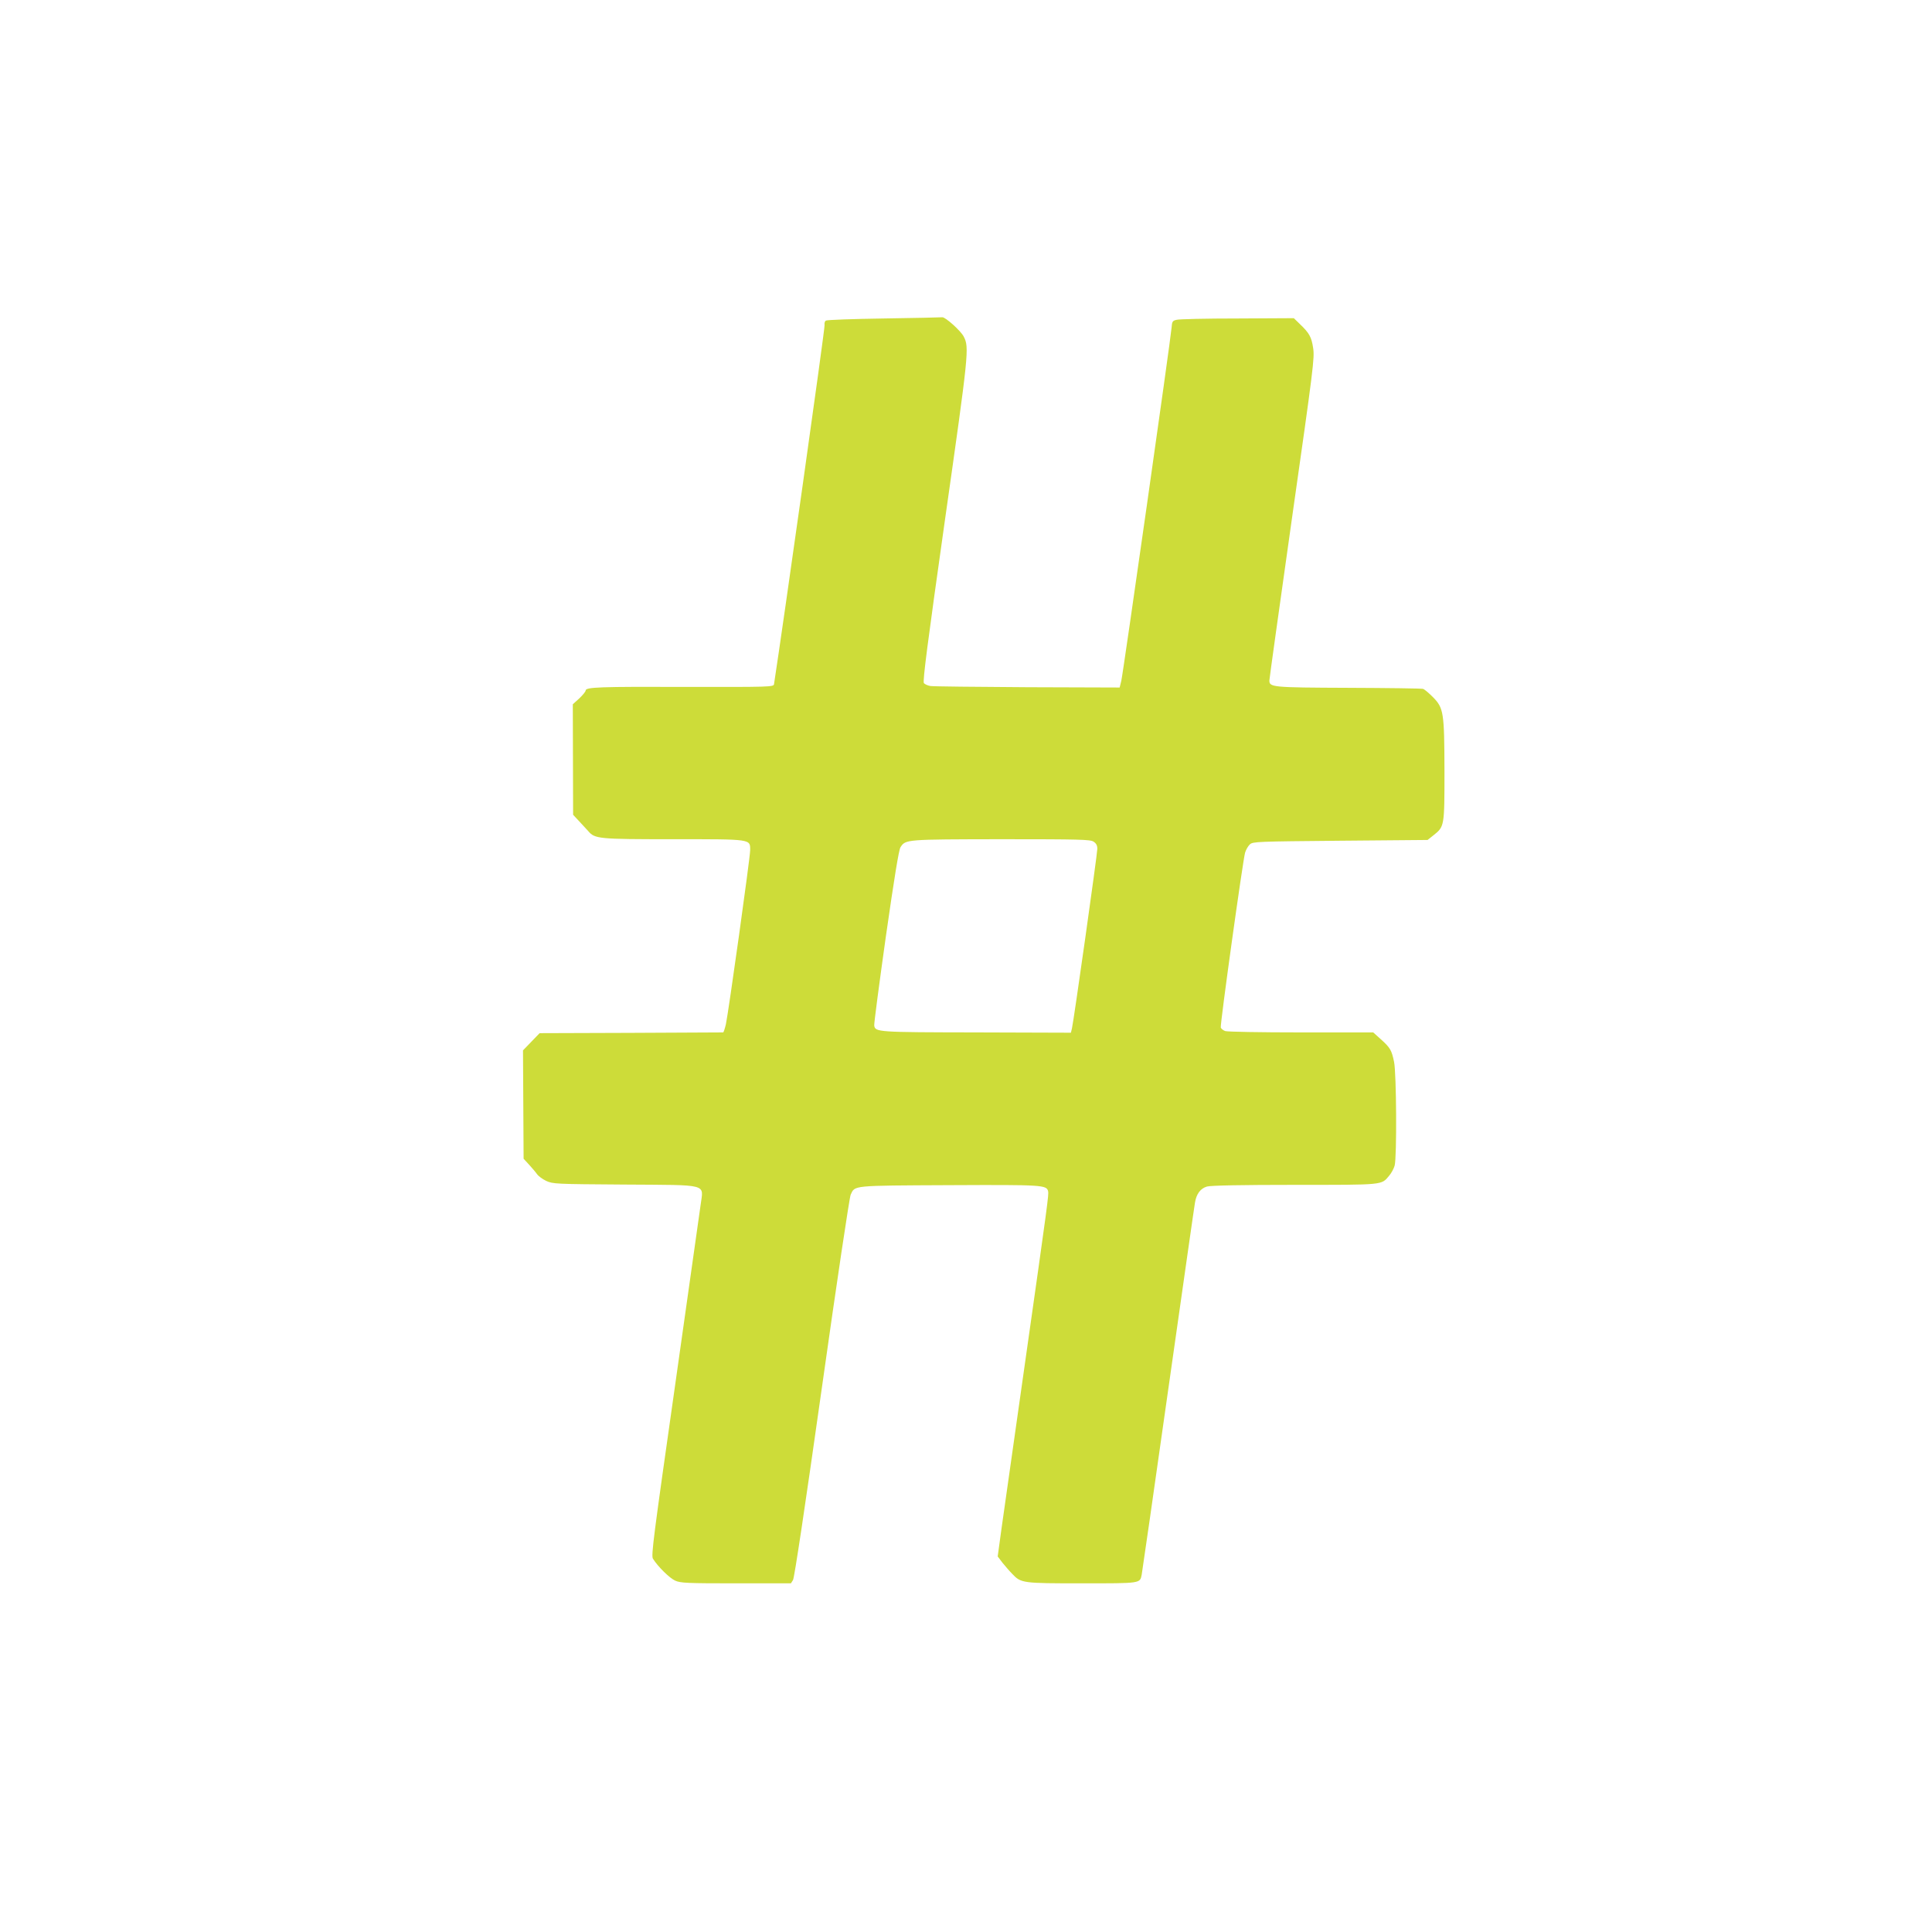
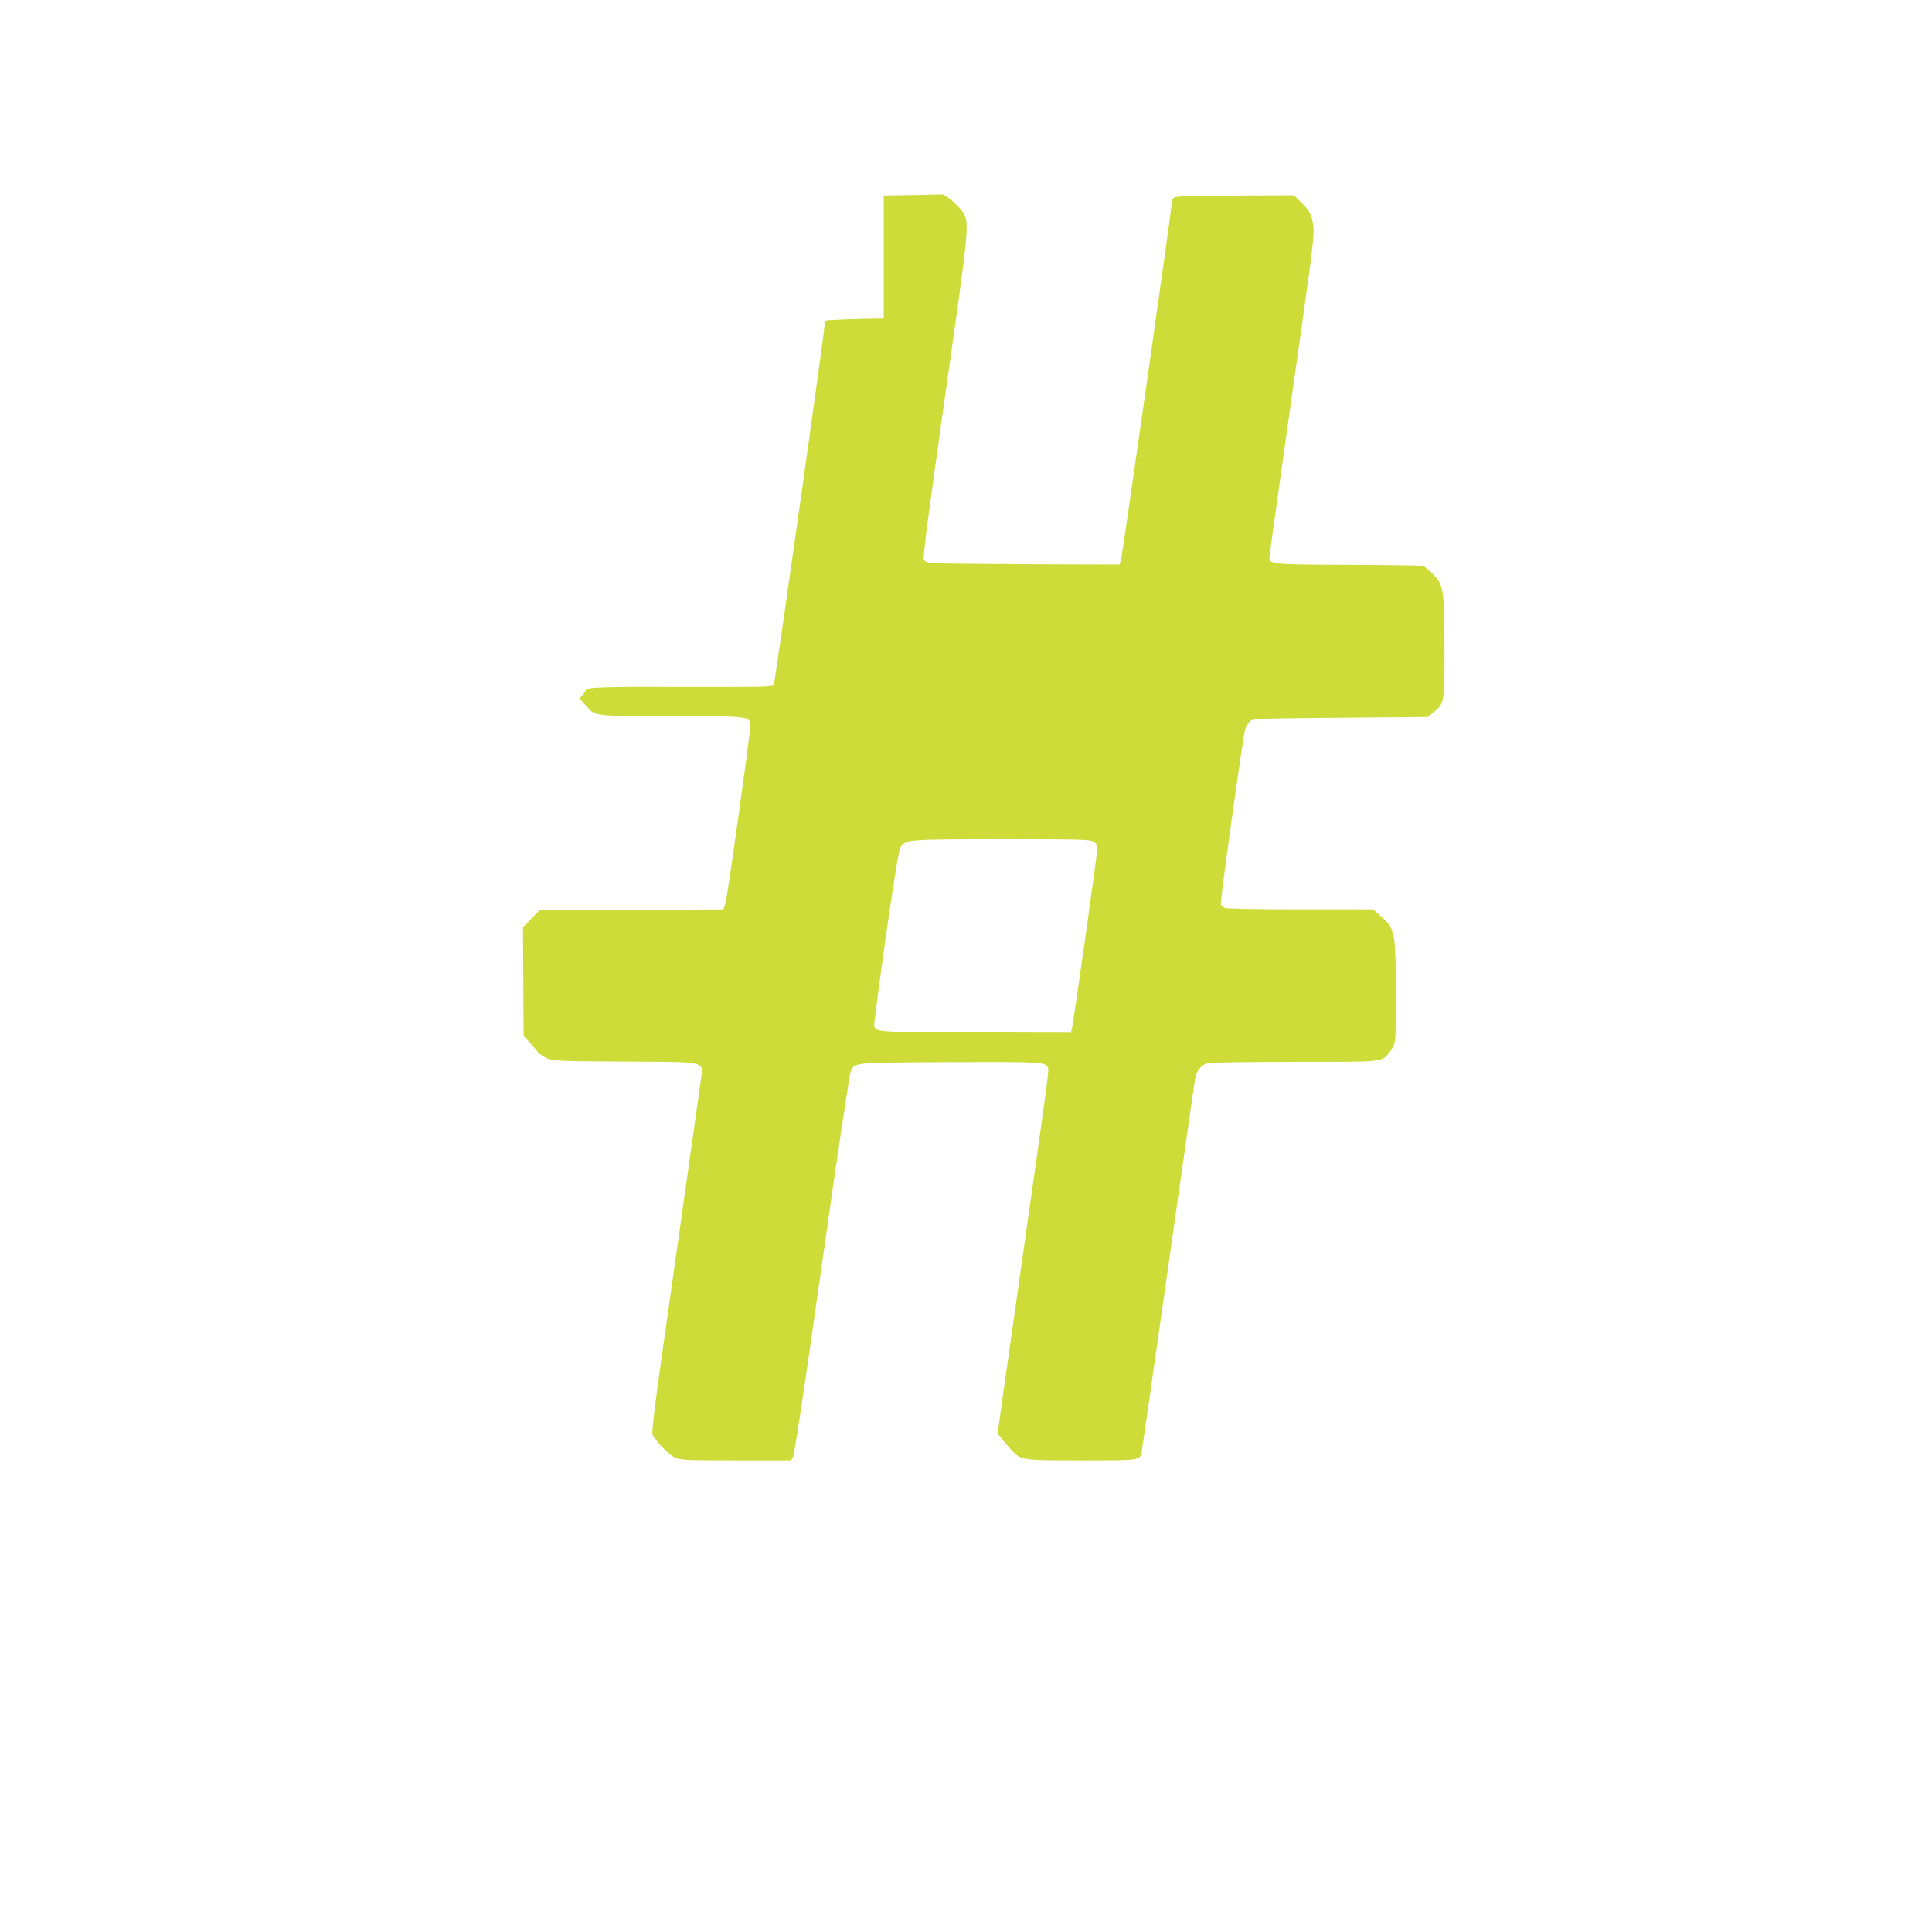
<svg xmlns="http://www.w3.org/2000/svg" version="1.0" width="1280pt" height="1280pt" viewBox="0 0 1280 1280" preserveAspectRatio="xMidYMid meet">
  <g transform="translate(0,1280) scale(0.1,-0.1)" fill="#cddc39" stroke="none">
-     <path d="M5855 10690 c-203 -3 -376 -9 -383 -14 -8 -4 -11 -18 -9 -30 4 -15 -279 -2018 -335 -2379 -3 -18 -26 -19 -575 -18 -580 2 -673 -1 -673 -24 0 -7 -19 -30 -42 -52 l-43 -39 1 -366 1 -366 41 -44 c22 -23 48 -53 59 -64 44 -52 68 -54 564 -54 523 0 509 2 509 -73 0 -48 -144 -1077 -161 -1154 -7 -29 -15 -53 -18 -53 -3 0 -278 -1 -611 -3 l-605 -2 -55 -57 -55 -57 2 -359 2 -359 36 -39 c20 -22 44 -50 53 -63 9 -13 36 -33 61 -45 45 -20 60 -21 516 -24 569 -4 525 8 507 -133 -7 -52 -84 -596 -171 -1209 -141 -991 -158 -1117 -145 -1137 33 -53 111 -129 147 -145 35 -16 78 -18 403 -18 l364 0 14 22 c9 15 80 487 191 1273 97 688 183 1264 191 1280 29 62 3 60 653 63 622 3 644 1 655 -40 5 -22 0 -62 -158 -1173 -69 -484 -137 -963 -151 -1064 l-25 -183 32 -42 c18 -22 47 -56 64 -73 59 -62 66 -63 463 -63 392 0 383 -1 395 57 3 16 83 568 176 1228 94 660 173 1217 177 1237 9 58 37 95 80 107 25 7 231 11 581 11 594 0 573 -2 625 60 15 17 31 47 37 68 15 56 12 612 -4 687 -16 78 -26 94 -87 149 l-51 46 -478 0 c-269 0 -489 4 -503 9 -13 5 -26 15 -29 23 -6 15 146 1106 161 1159 6 20 20 44 32 55 20 18 48 19 599 24 l578 5 39 31 c73 58 73 59 73 424 -1 391 -5 419 -77 492 -26 26 -55 51 -65 54 -10 3 -232 6 -495 7 -507 2 -523 4 -523 49 0 11 68 496 150 1077 142 996 150 1060 140 1125 -11 73 -25 99 -88 159 l-40 39 -374 -2 c-206 0 -388 -4 -404 -9 -26 -6 -29 -12 -32 -52 -5 -71 -321 -2289 -333 -2339 l-11 -45 -612 2 c-336 2 -625 5 -642 8 -18 3 -37 12 -43 19 -9 11 25 271 139 1077 159 1117 162 1147 125 1219 -20 39 -122 130 -142 128 -10 -1 -184 -5 -388 -8z m1390 -3466 c18 -12 25 -25 25 -48 0 -35 -157 -1145 -168 -1189 l-7 -29 -625 2 c-657 1 -672 2 -678 46 -2 11 33 276 77 589 56 391 86 575 97 592 34 52 34 52 667 53 525 0 590 -2 612 -16z" />
+     <path d="M5855 10690 c-203 -3 -376 -9 -383 -14 -8 -4 -11 -18 -9 -30 4 -15 -279 -2018 -335 -2379 -3 -18 -26 -19 -575 -18 -580 2 -673 -1 -673 -24 0 -7 -19 -30 -42 -52 c22 -23 48 -53 59 -64 44 -52 68 -54 564 -54 523 0 509 2 509 -73 0 -48 -144 -1077 -161 -1154 -7 -29 -15 -53 -18 -53 -3 0 -278 -1 -611 -3 l-605 -2 -55 -57 -55 -57 2 -359 2 -359 36 -39 c20 -22 44 -50 53 -63 9 -13 36 -33 61 -45 45 -20 60 -21 516 -24 569 -4 525 8 507 -133 -7 -52 -84 -596 -171 -1209 -141 -991 -158 -1117 -145 -1137 33 -53 111 -129 147 -145 35 -16 78 -18 403 -18 l364 0 14 22 c9 15 80 487 191 1273 97 688 183 1264 191 1280 29 62 3 60 653 63 622 3 644 1 655 -40 5 -22 0 -62 -158 -1173 -69 -484 -137 -963 -151 -1064 l-25 -183 32 -42 c18 -22 47 -56 64 -73 59 -62 66 -63 463 -63 392 0 383 -1 395 57 3 16 83 568 176 1228 94 660 173 1217 177 1237 9 58 37 95 80 107 25 7 231 11 581 11 594 0 573 -2 625 60 15 17 31 47 37 68 15 56 12 612 -4 687 -16 78 -26 94 -87 149 l-51 46 -478 0 c-269 0 -489 4 -503 9 -13 5 -26 15 -29 23 -6 15 146 1106 161 1159 6 20 20 44 32 55 20 18 48 19 599 24 l578 5 39 31 c73 58 73 59 73 424 -1 391 -5 419 -77 492 -26 26 -55 51 -65 54 -10 3 -232 6 -495 7 -507 2 -523 4 -523 49 0 11 68 496 150 1077 142 996 150 1060 140 1125 -11 73 -25 99 -88 159 l-40 39 -374 -2 c-206 0 -388 -4 -404 -9 -26 -6 -29 -12 -32 -52 -5 -71 -321 -2289 -333 -2339 l-11 -45 -612 2 c-336 2 -625 5 -642 8 -18 3 -37 12 -43 19 -9 11 25 271 139 1077 159 1117 162 1147 125 1219 -20 39 -122 130 -142 128 -10 -1 -184 -5 -388 -8z m1390 -3466 c18 -12 25 -25 25 -48 0 -35 -157 -1145 -168 -1189 l-7 -29 -625 2 c-657 1 -672 2 -678 46 -2 11 33 276 77 589 56 391 86 575 97 592 34 52 34 52 667 53 525 0 590 -2 612 -16z" />
  </g>
</svg>